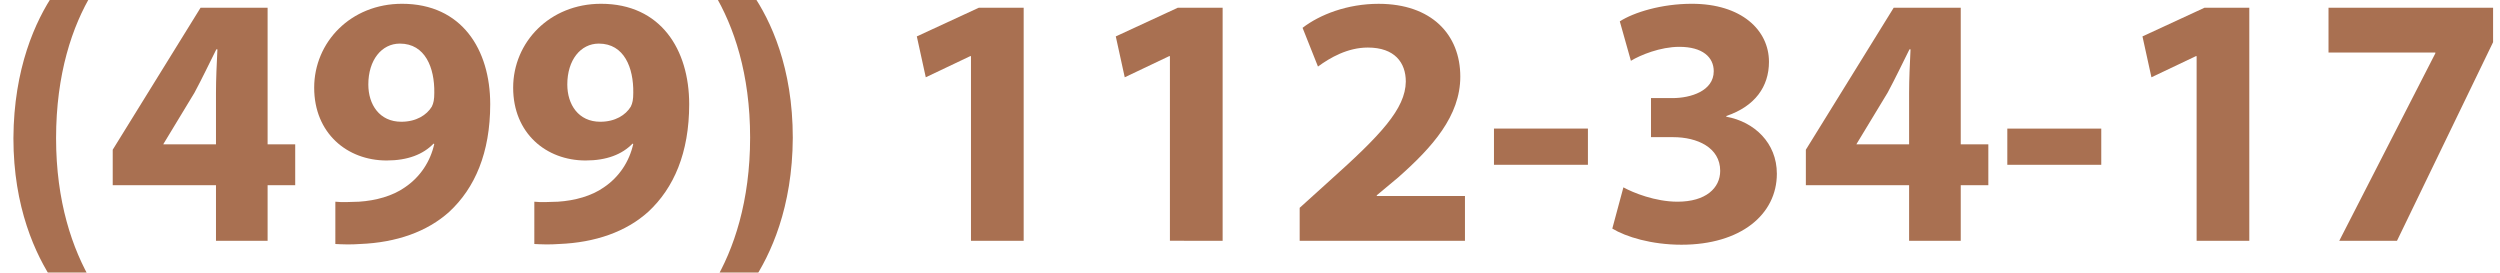
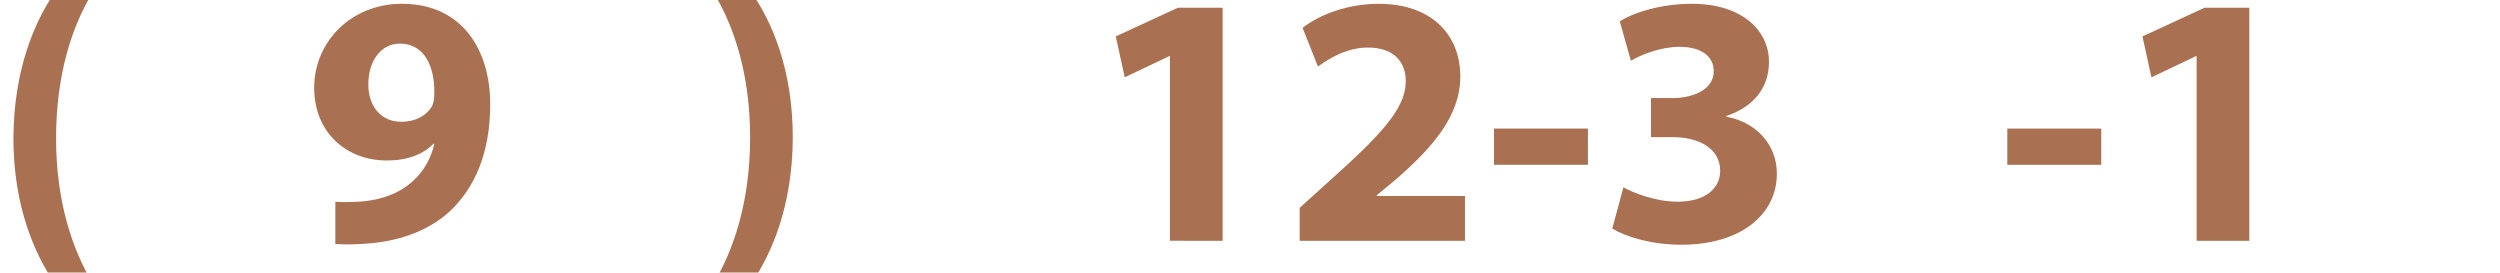
<svg xmlns="http://www.w3.org/2000/svg" version="1.1" id="Слой_1" x="0px" y="0px" width="153.323px" height="16.716px" viewBox="0 0 153.323 16.716" enable-background="new 0 0 153.323 16.716" xml:space="preserve">
  <g>
    <path fill="#A97051" d="M5.66-0.427C4.429,1.596,3.439,4.542,3.439,8.479c0,3.869,0.989,6.794,2.221,8.86H3.329   c-1.165-1.715-2.506-4.639-2.506-8.86c0.022-4.288,1.341-7.19,2.506-8.906H5.66z" />
-     <path fill="#A97051" d="M13.246,14.767v-3.408H6.913V9.182L12.3,0.475h4.112v8.377h1.693v2.507h-1.693v3.408H13.246z M13.246,8.852   V5.686c0-0.857,0.044-1.737,0.088-2.661h-0.066c-0.462,0.924-0.857,1.759-1.341,2.661l-1.891,3.122l-0.022,0.044H13.246z" />
    <path fill="#A97051" d="M20.566,12.37c0.439,0.044,0.792,0.021,1.451,0c1.033-0.066,2.067-0.352,2.814-0.88   c0.945-0.638,1.561-1.583,1.803-2.66l-0.044-0.022c-0.638,0.66-1.583,1.034-2.88,1.034c-2.418,0-4.441-1.672-4.441-4.464   c0-2.792,2.243-5.146,5.387-5.146c3.672,0,5.409,2.814,5.409,6.157c0,2.991-0.945,5.145-2.506,6.596   c-1.363,1.231-3.254,1.892-5.475,1.979c-0.55,0.044-1.144,0.021-1.517,0V12.37z M22.589,5.18c0,1.231,0.682,2.287,2.023,2.287   c0.923,0,1.561-0.418,1.869-0.924c0.11-0.22,0.154-0.439,0.154-0.857c0.022-1.517-0.549-3.012-2.111-3.012   C23.403,2.673,22.589,3.685,22.589,5.18z" />
-     <path fill="#A97051" d="M32.769,12.37c0.439,0.044,0.792,0.021,1.451,0c1.033-0.066,2.067-0.352,2.814-0.88   c0.945-0.638,1.561-1.583,1.803-2.66l-0.044-0.022c-0.638,0.66-1.583,1.034-2.88,1.034c-2.418,0-4.441-1.672-4.441-4.464   c0-2.792,2.243-5.146,5.387-5.146c3.672,0,5.409,2.814,5.409,6.157c0,2.991-0.945,5.145-2.506,6.596   c-1.363,1.231-3.254,1.892-5.475,1.979c-0.55,0.044-1.144,0.021-1.517,0V12.37z M34.792,5.18c0,1.231,0.682,2.287,2.023,2.287   c0.923,0,1.561-0.418,1.869-0.924c0.11-0.22,0.154-0.439,0.154-0.857c0.022-1.517-0.549-3.012-2.111-3.012   C35.605,2.673,34.792,3.685,34.792,5.18z" />
    <path fill="#A97051" d="M43.783,17.339c1.231-2.045,2.221-5.013,2.221-8.905c0-3.892-0.989-6.816-2.221-8.861h2.331   c1.166,1.693,2.507,4.574,2.507,8.883c-0.022,4.266-1.341,7.146-2.507,8.883H43.783z" />
-     <path fill="#A97051" d="M59.547,3.443h-0.044L56.777,4.74l-0.549-2.507l3.804-1.759h2.749v14.292h-3.232V3.443z" />
    <path fill="#A97051" d="M71.75,3.443h-0.044L68.979,4.74L68.43,2.233l3.804-1.759h2.749v14.292H71.75V3.443z" />
    <path fill="#A97051" d="M79.708,14.767v-2.022l1.825-1.649c3.144-2.814,4.662-4.42,4.684-6.091c0-1.166-0.682-2.089-2.331-2.089   c-1.231,0-2.309,0.616-3.056,1.166l-0.945-2.375c1.055-0.813,2.749-1.473,4.661-1.473c3.254,0,5.013,1.891,5.013,4.464   c0,2.418-1.715,4.331-3.804,6.179l-1.319,1.1v0.044h5.409v2.748H79.708z" />
    <path fill="#A97051" d="M97.386,7.885v2.221h-5.762V7.885H97.386z" />
    <path fill="#A97051" d="M99.562,11.49c0.594,0.33,1.956,0.88,3.319,0.88c1.737,0,2.617-0.836,2.617-1.892   c0-1.429-1.407-2.066-2.881-2.066h-1.363V6.016h1.319c1.122,0,2.529-0.44,2.529-1.649c0-0.857-0.682-1.495-2.111-1.495   c-1.165,0-2.396,0.506-2.969,0.857L99.341,1.31c0.858-0.55,2.551-1.078,4.42-1.078c3.034,0,4.728,1.605,4.728,3.562   c0,1.518-0.857,2.727-2.616,3.32v0.044c1.715,0.308,3.1,1.605,3.1,3.497c0,2.506-2.221,4.354-5.849,4.354   c-1.847,0-3.408-0.484-4.243-0.99L99.562,11.49z" />
-     <path fill="#A97051" d="M117.084,14.767v-3.408h-6.332V9.182l5.387-8.707h4.112v8.377h1.692v2.507h-1.692v3.408H117.084z    M117.084,8.852V5.686c0-0.857,0.044-1.737,0.088-2.661h-0.065c-0.462,0.924-0.857,1.759-1.342,2.661l-1.891,3.122l-0.021,0.044   H117.084z" />
    <path fill="#A97051" d="M128.869,7.885v2.221h-5.762V7.885H128.869z" />
    <path fill="#A97051" d="M134.717,3.443h-0.044l-2.727,1.297l-0.55-2.507l3.804-1.759h2.748v14.292h-3.231V3.443z" />
-     <path fill="#A97051" d="M152.899,0.475v2.111l-5.893,12.181h-3.54l5.893-11.5V3.223h-6.553V0.475H152.899z" />
  </g>
</svg>